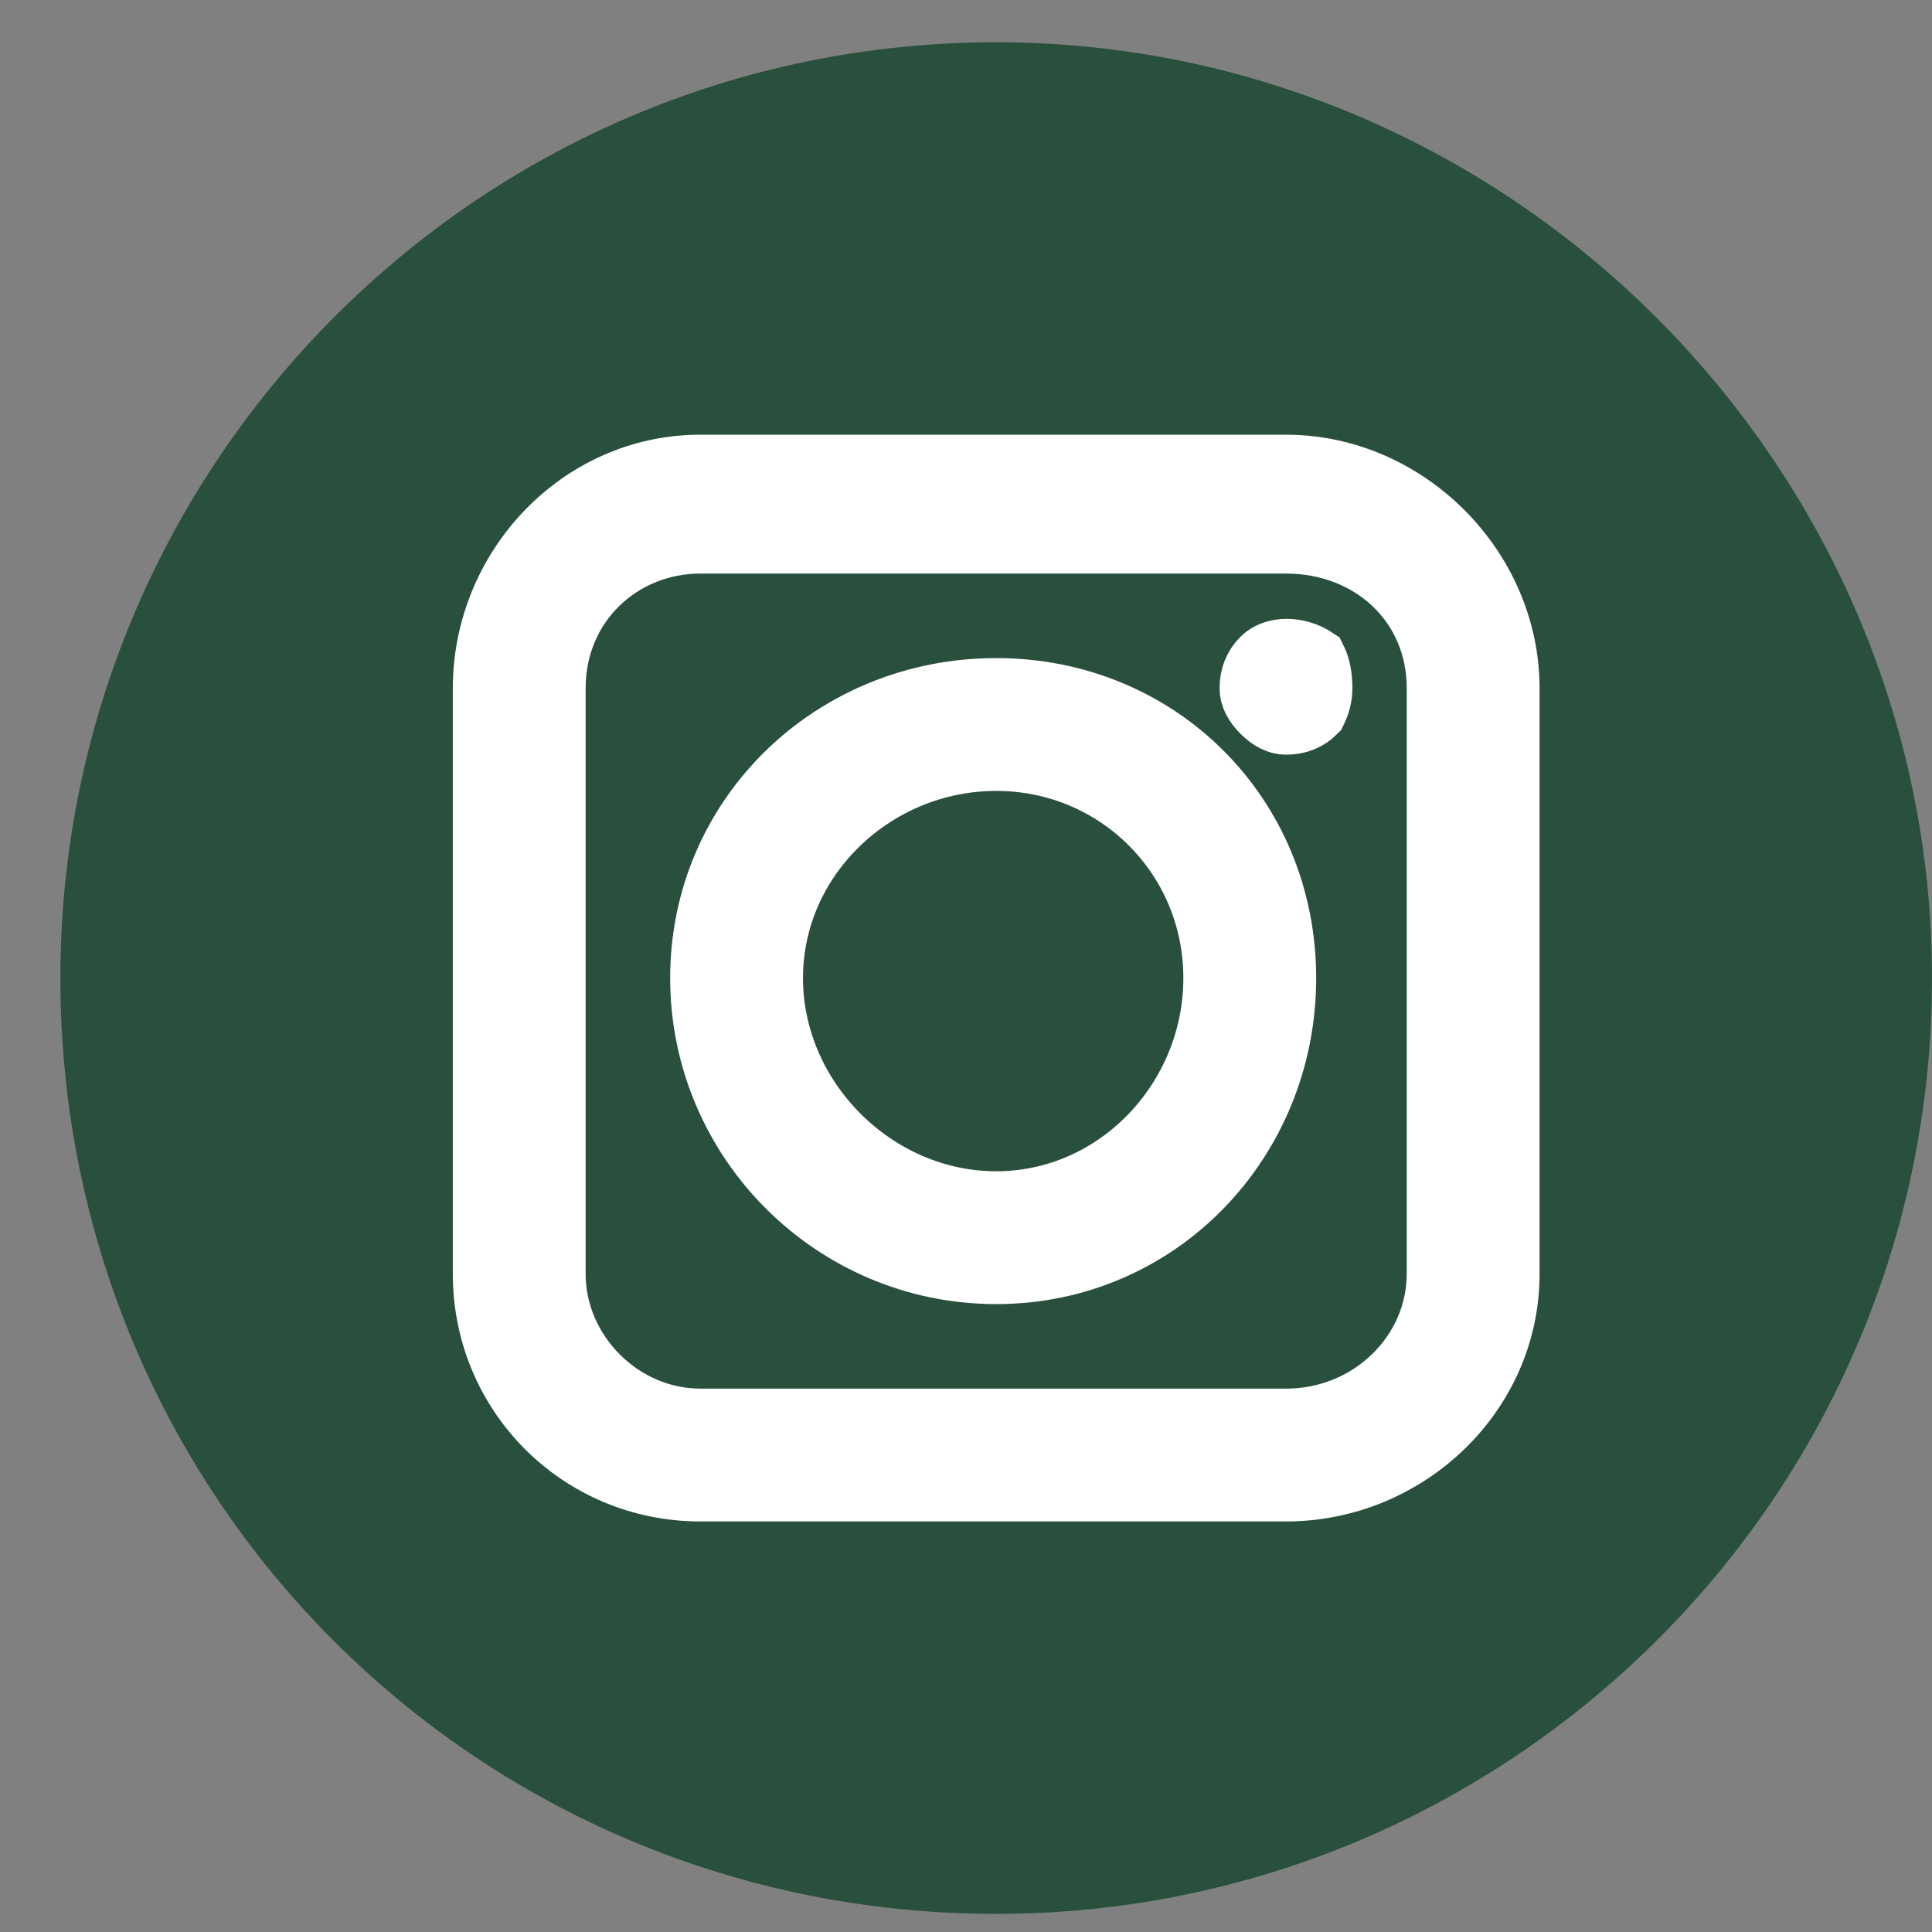
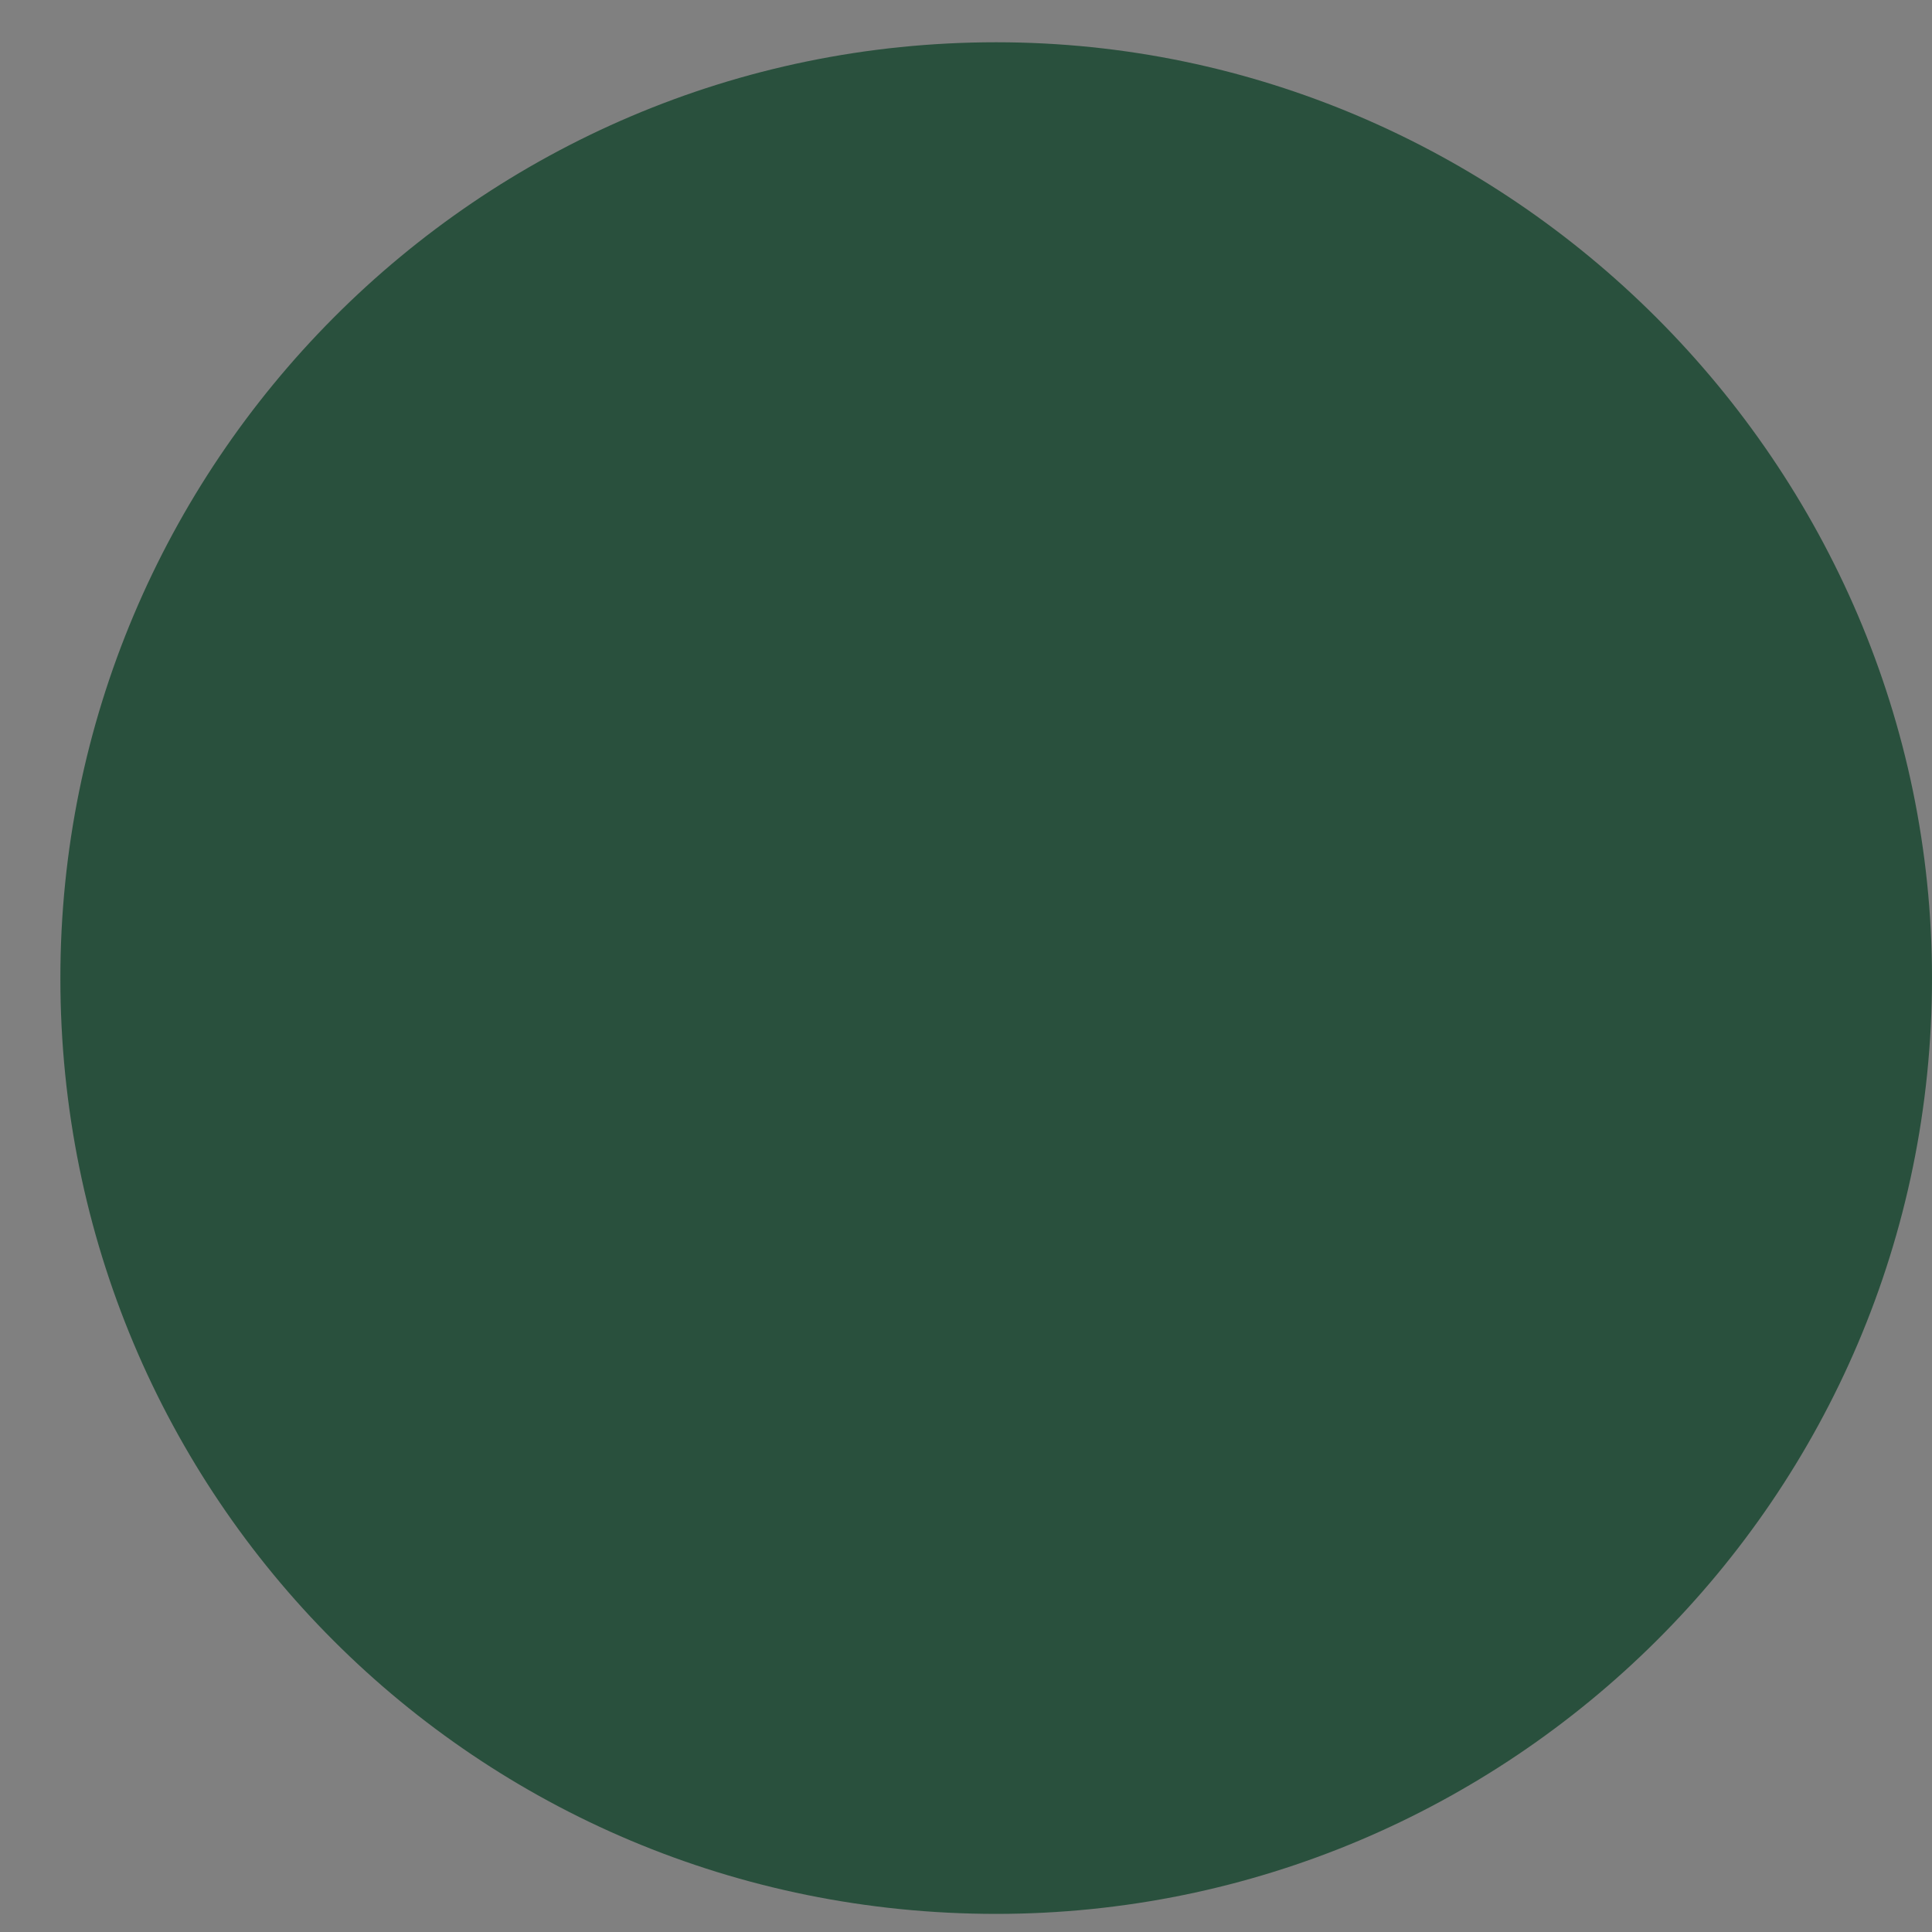
<svg xmlns="http://www.w3.org/2000/svg" version="1.2" viewBox="0 0 32 32" width="32" height="32">
  <rect x="0" y="0" width="32" height="32" fill="#808080" stroke="none" />
  <style>.a{fill:#29503d}.b{fill:#fff;stroke:#fff}</style>
  <path fill-rule="evenodd" class="a" d="m16.5 0.7c8.5 0 15.5 7 15.5 15.5 0 8.6-7 15.5-15.5 15.5-8.6 0-15.5-6.9-15.5-15.5 0-8.5 6.9-15.5 15.5-15.5z" />
-   <path class="b" d="m21.3 7.7h-9.7c-2 0-3.6 1.7-3.6 3.7v9.7c0 2 1.6 3.6 3.6 3.6h9.7c2 0 3.7-1.6 3.7-3.6v-9.7c0-2-1.7-3.7-3.7-3.7zm2.5 13.4c0 1.3-1.1 2.4-2.5 2.4h-9.7c-1.3 0-2.4-1.1-2.4-2.4v-9.7c0-1.4 1.1-2.4 2.4-2.4h9.7c1.4 0 2.5 1 2.5 2.4zm-7.3-9.7c-2.7 0-4.9 2.1-4.9 4.8 0 2.7 2.2 4.9 4.9 4.9 2.7 0 4.8-2.2 4.8-4.9 0-2.7-2.1-4.8-4.8-4.8zm0 8.5c-2 0-3.7-1.7-3.7-3.7 0-2 1.7-3.6 3.7-3.6 2 0 3.6 1.6 3.6 3.6 0 2-1.6 3.7-3.6 3.7zm5.3-9q0.1 0.2 0.1 0.5 0 0.2-0.1 0.4-0.2 0.2-0.5 0.2-0.2 0-0.4-0.2-0.2-0.2-0.2-0.4 0-0.3 0.2-0.5c0.2-0.2 0.6-0.2 0.9 0z" />
</svg>